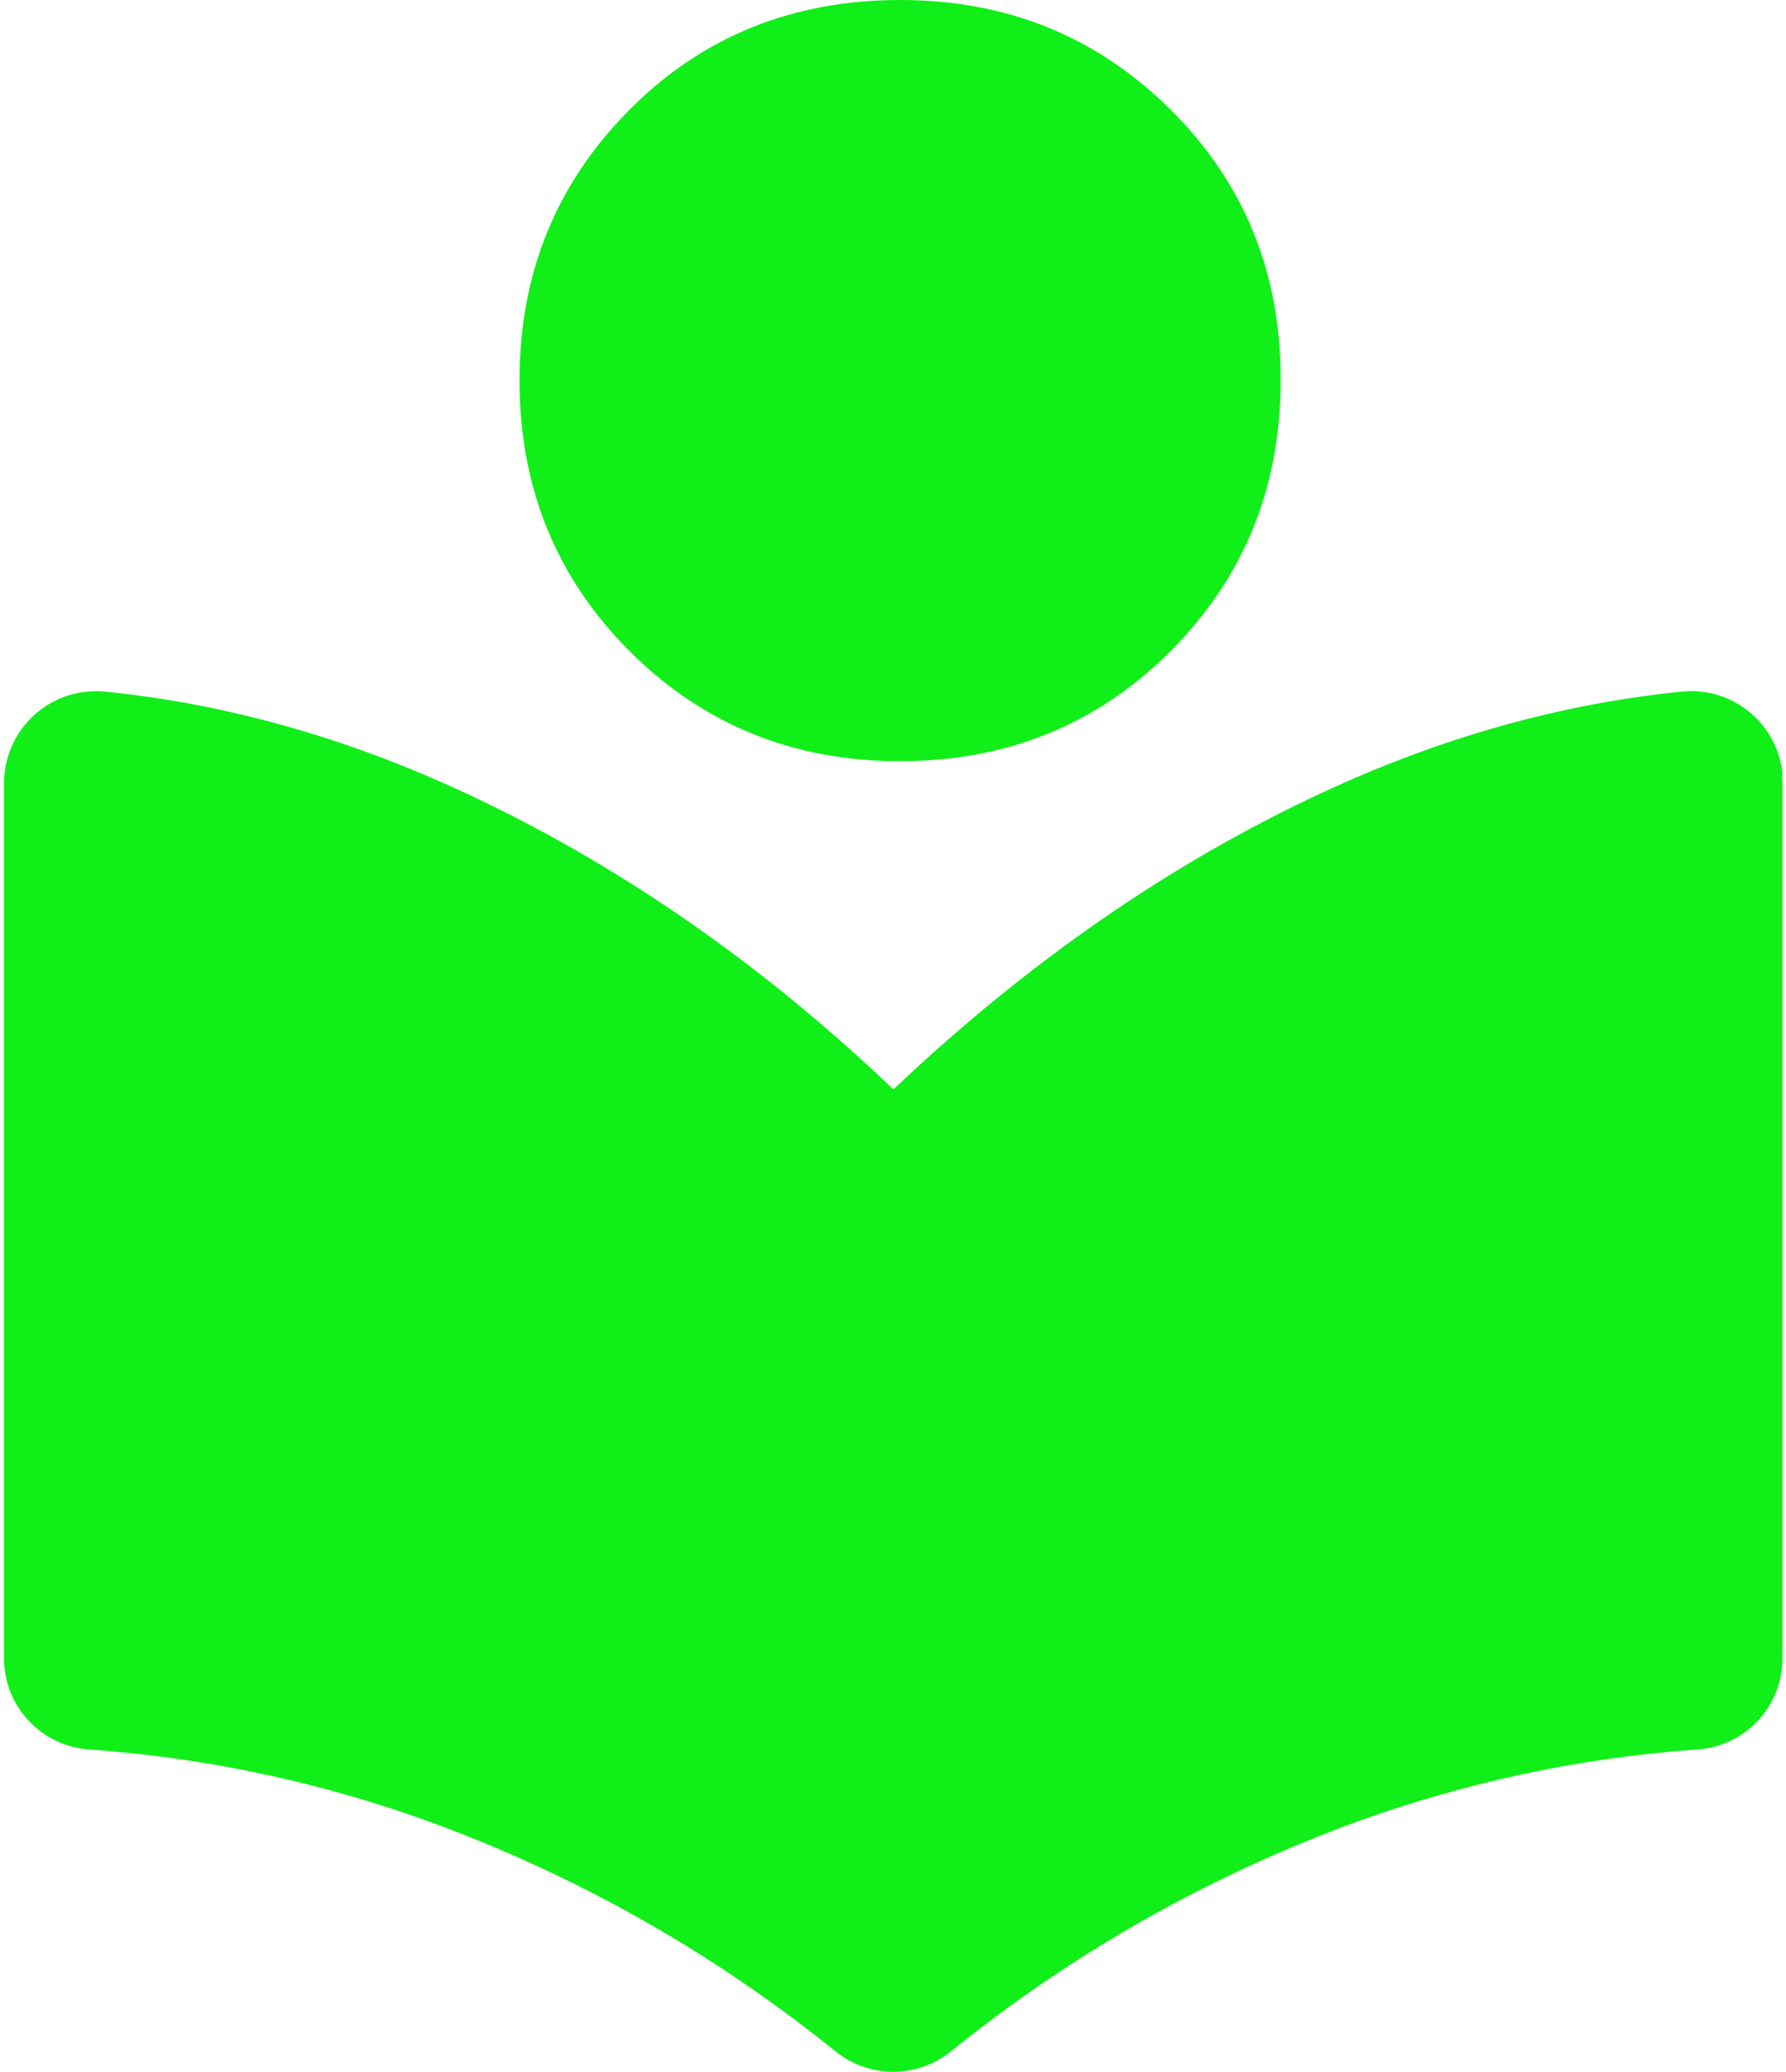
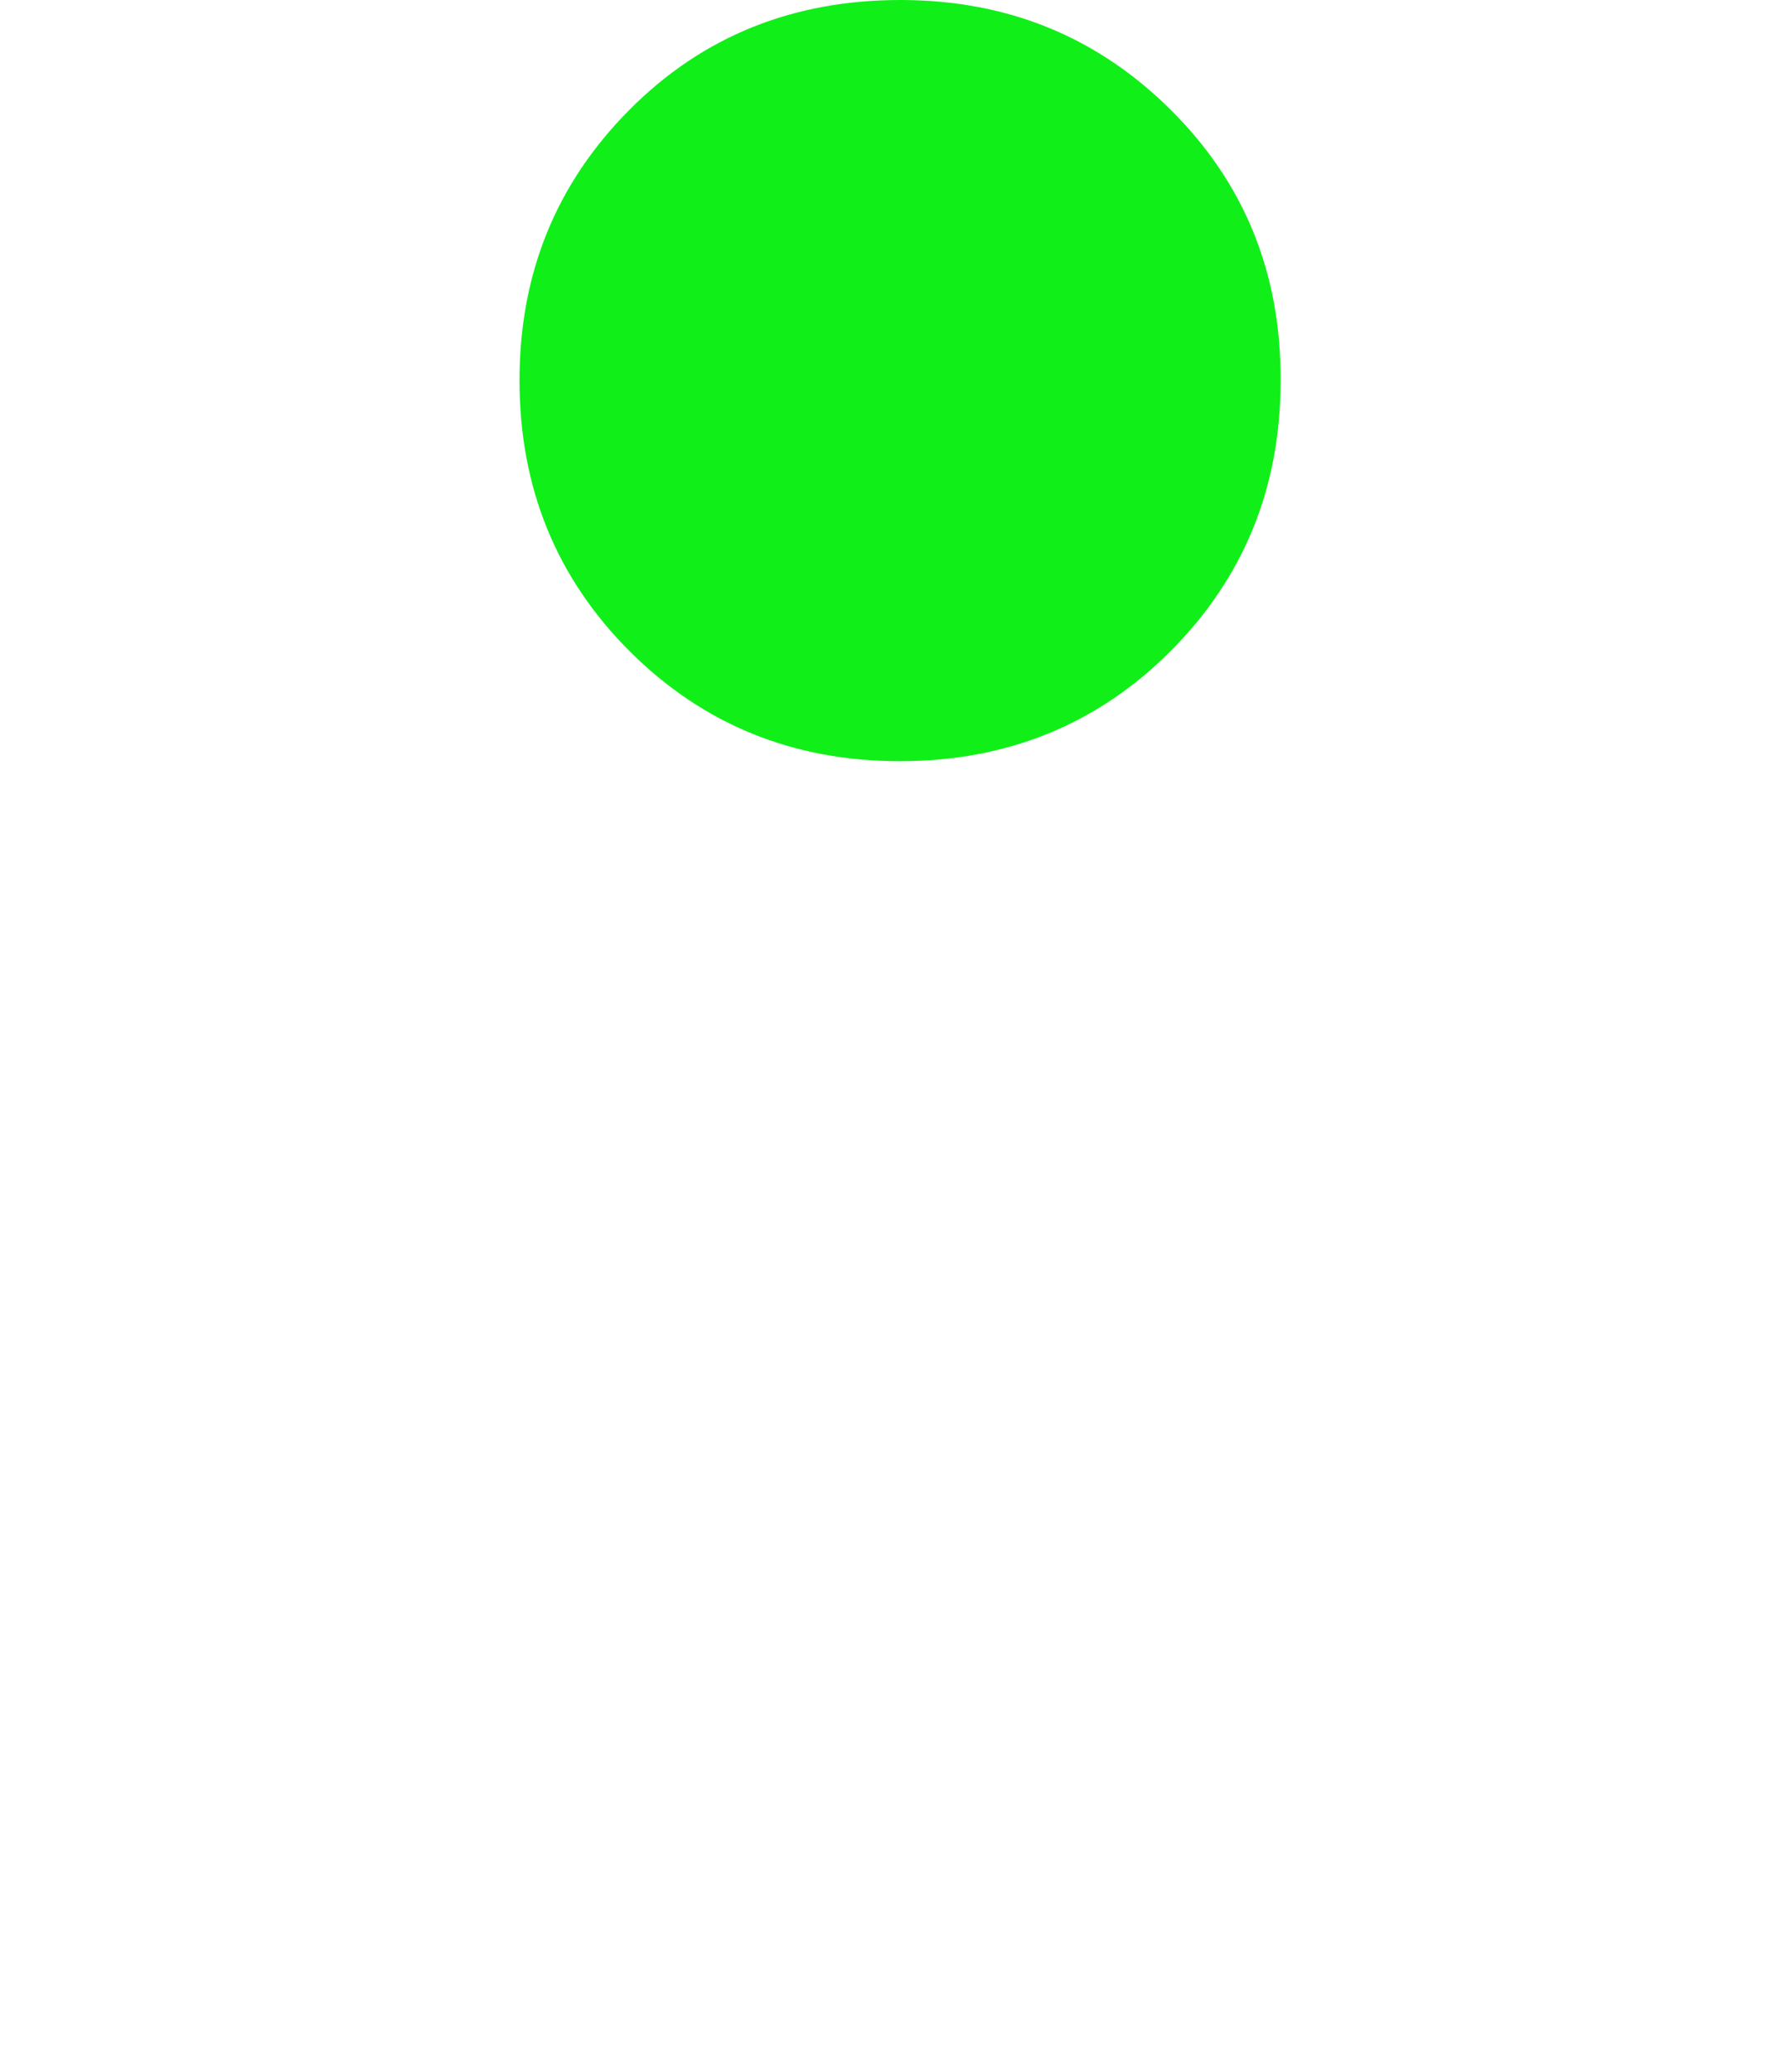
<svg xmlns="http://www.w3.org/2000/svg" width="50" height="58" viewBox="0 0 50 58" fill="none">
  <path d="M35.852 10.648C35.852 13.65 34.822 16.165 32.771 18.227C30.721 20.277 28.195 21.308 25.193 21.308C22.202 21.308 19.676 20.277 17.625 18.227C15.575 16.177 14.544 13.65 14.544 10.648C14.544 7.646 15.575 5.132 17.625 3.07C19.676 1.008 22.213 0 25.204 0C28.206 0 30.721 1.031 32.782 3.081C34.844 5.132 35.864 7.658 35.852 10.648Z" fill="#11EF19" />
-   <path d="M49.899 21.909V46.423C49.899 47.771 48.857 48.881 47.52 48.972C43.839 49.232 40.214 50.07 36.792 51.452C33.122 52.925 29.69 54.941 26.608 57.434C25.668 58.181 24.343 58.181 23.403 57.434C20.321 54.941 16.889 52.925 13.219 51.452C9.798 50.07 6.173 49.232 2.491 48.972C1.154 48.881 0.112 47.759 0.112 46.423V21.909C0.123 20.493 1.268 19.349 2.684 19.349C2.774 19.349 2.853 19.349 2.944 19.36C6.32 19.7 9.673 20.64 13.015 22.192C17.274 24.174 21.284 26.938 25.011 30.495C28.75 26.95 32.748 24.174 37.008 22.192C40.338 20.64 43.703 19.7 47.078 19.36C48.483 19.213 49.752 20.232 49.899 21.648C49.888 21.739 49.899 21.829 49.899 21.909Z" fill="#11EF19" />
</svg>